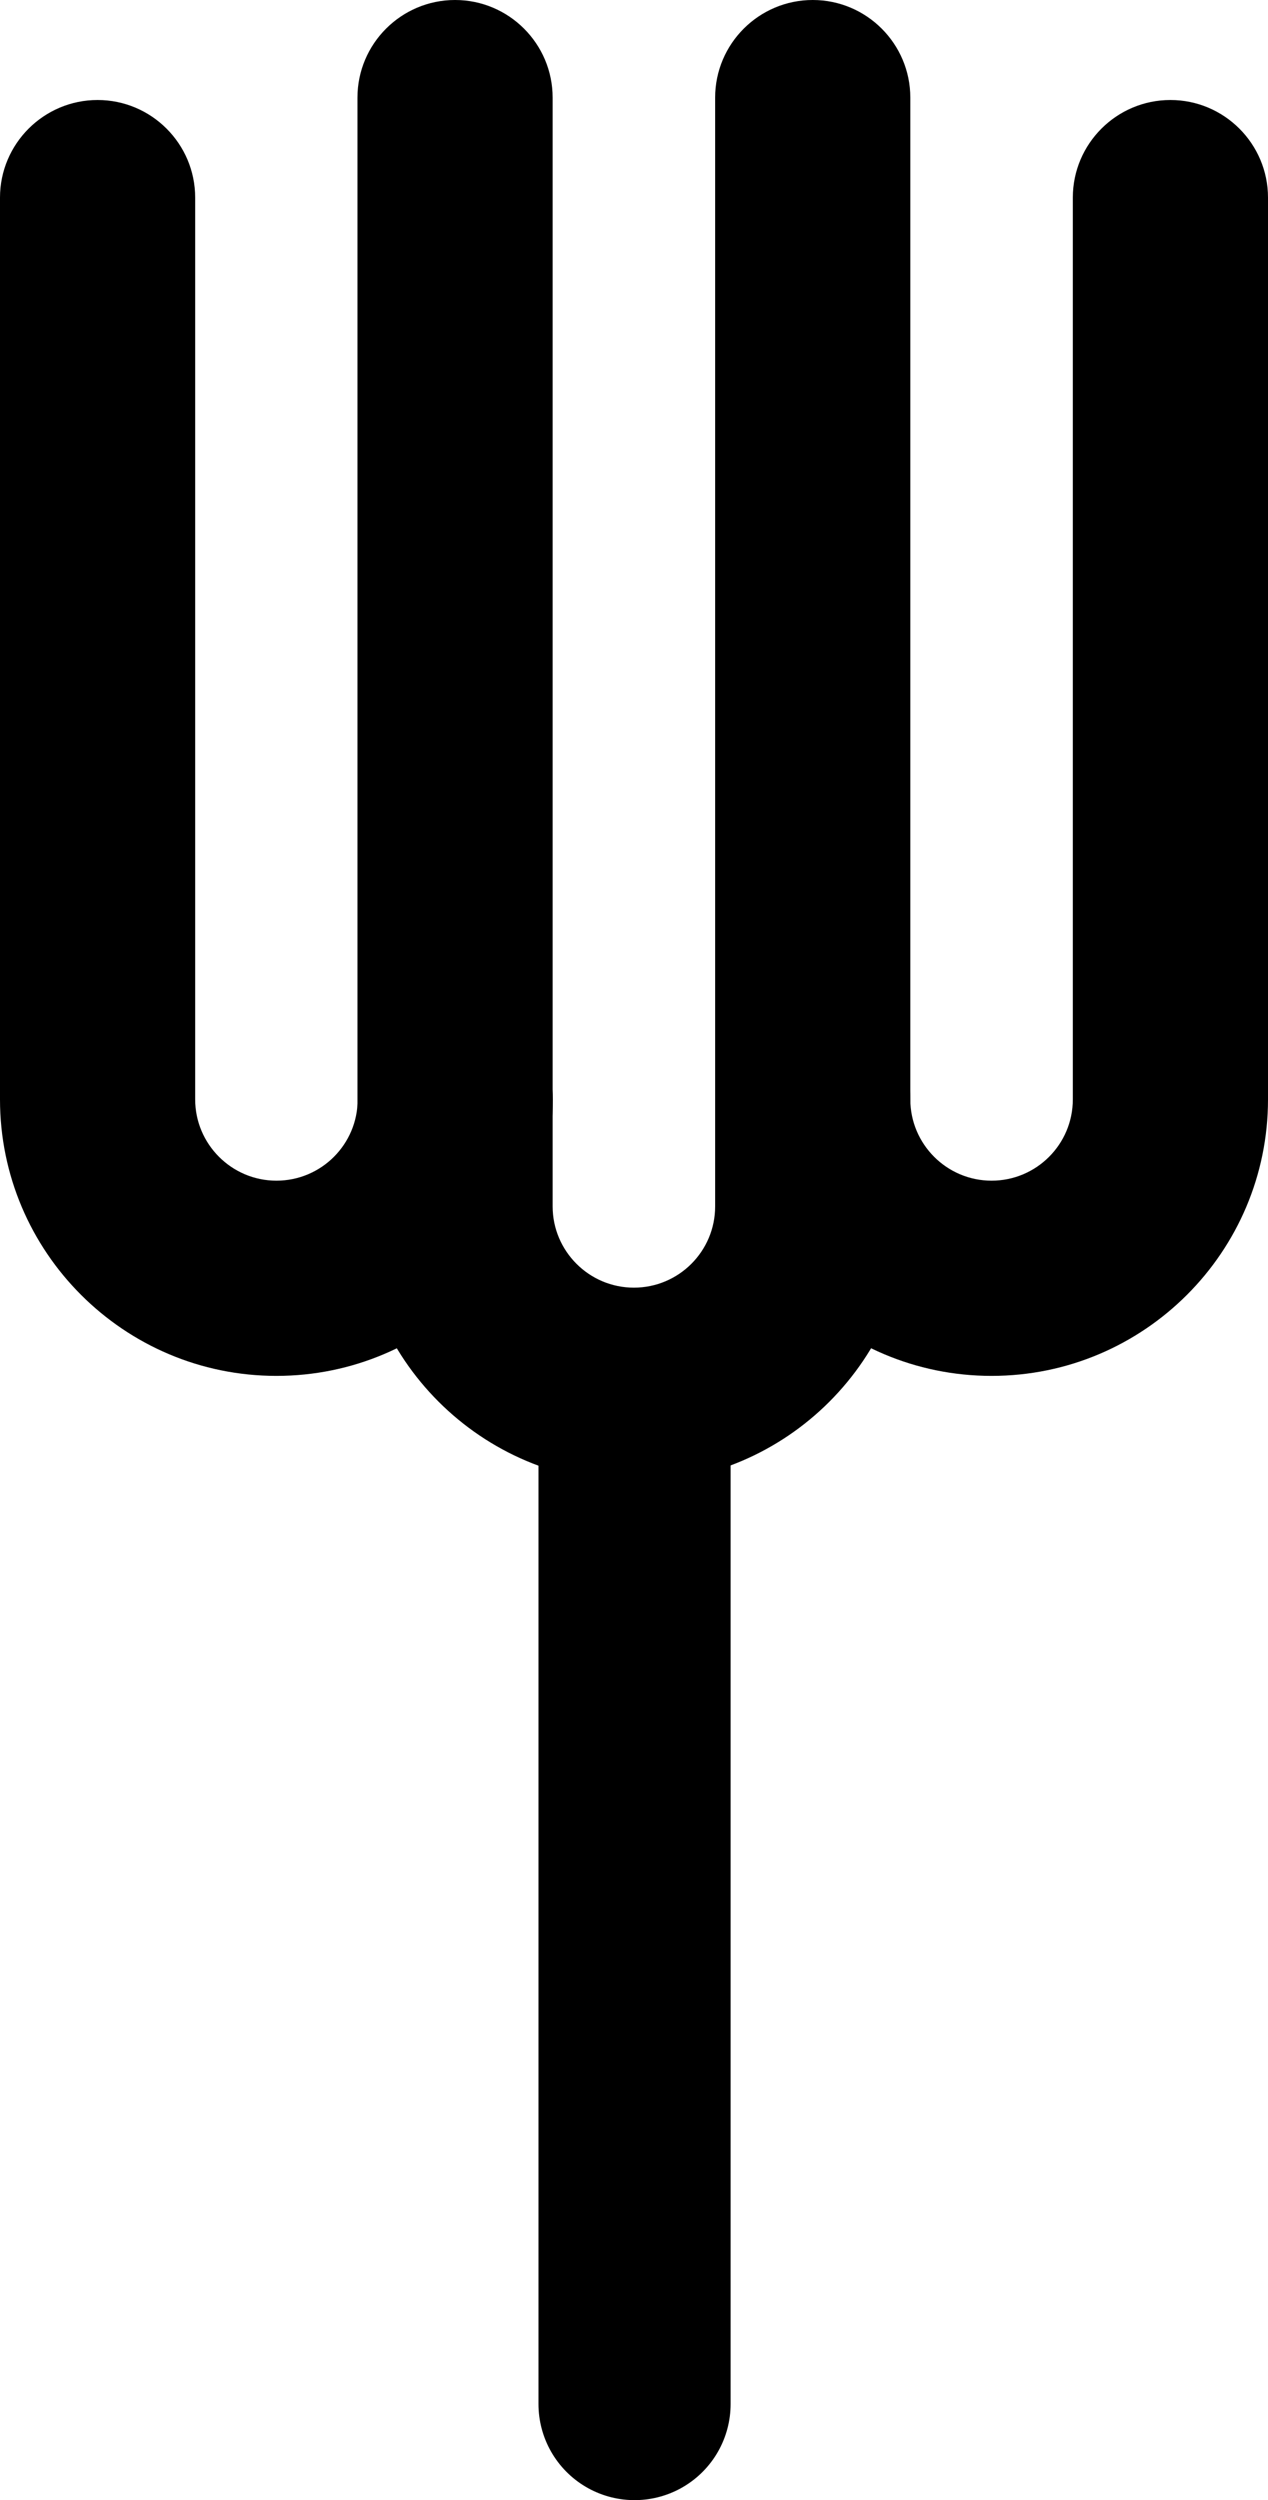
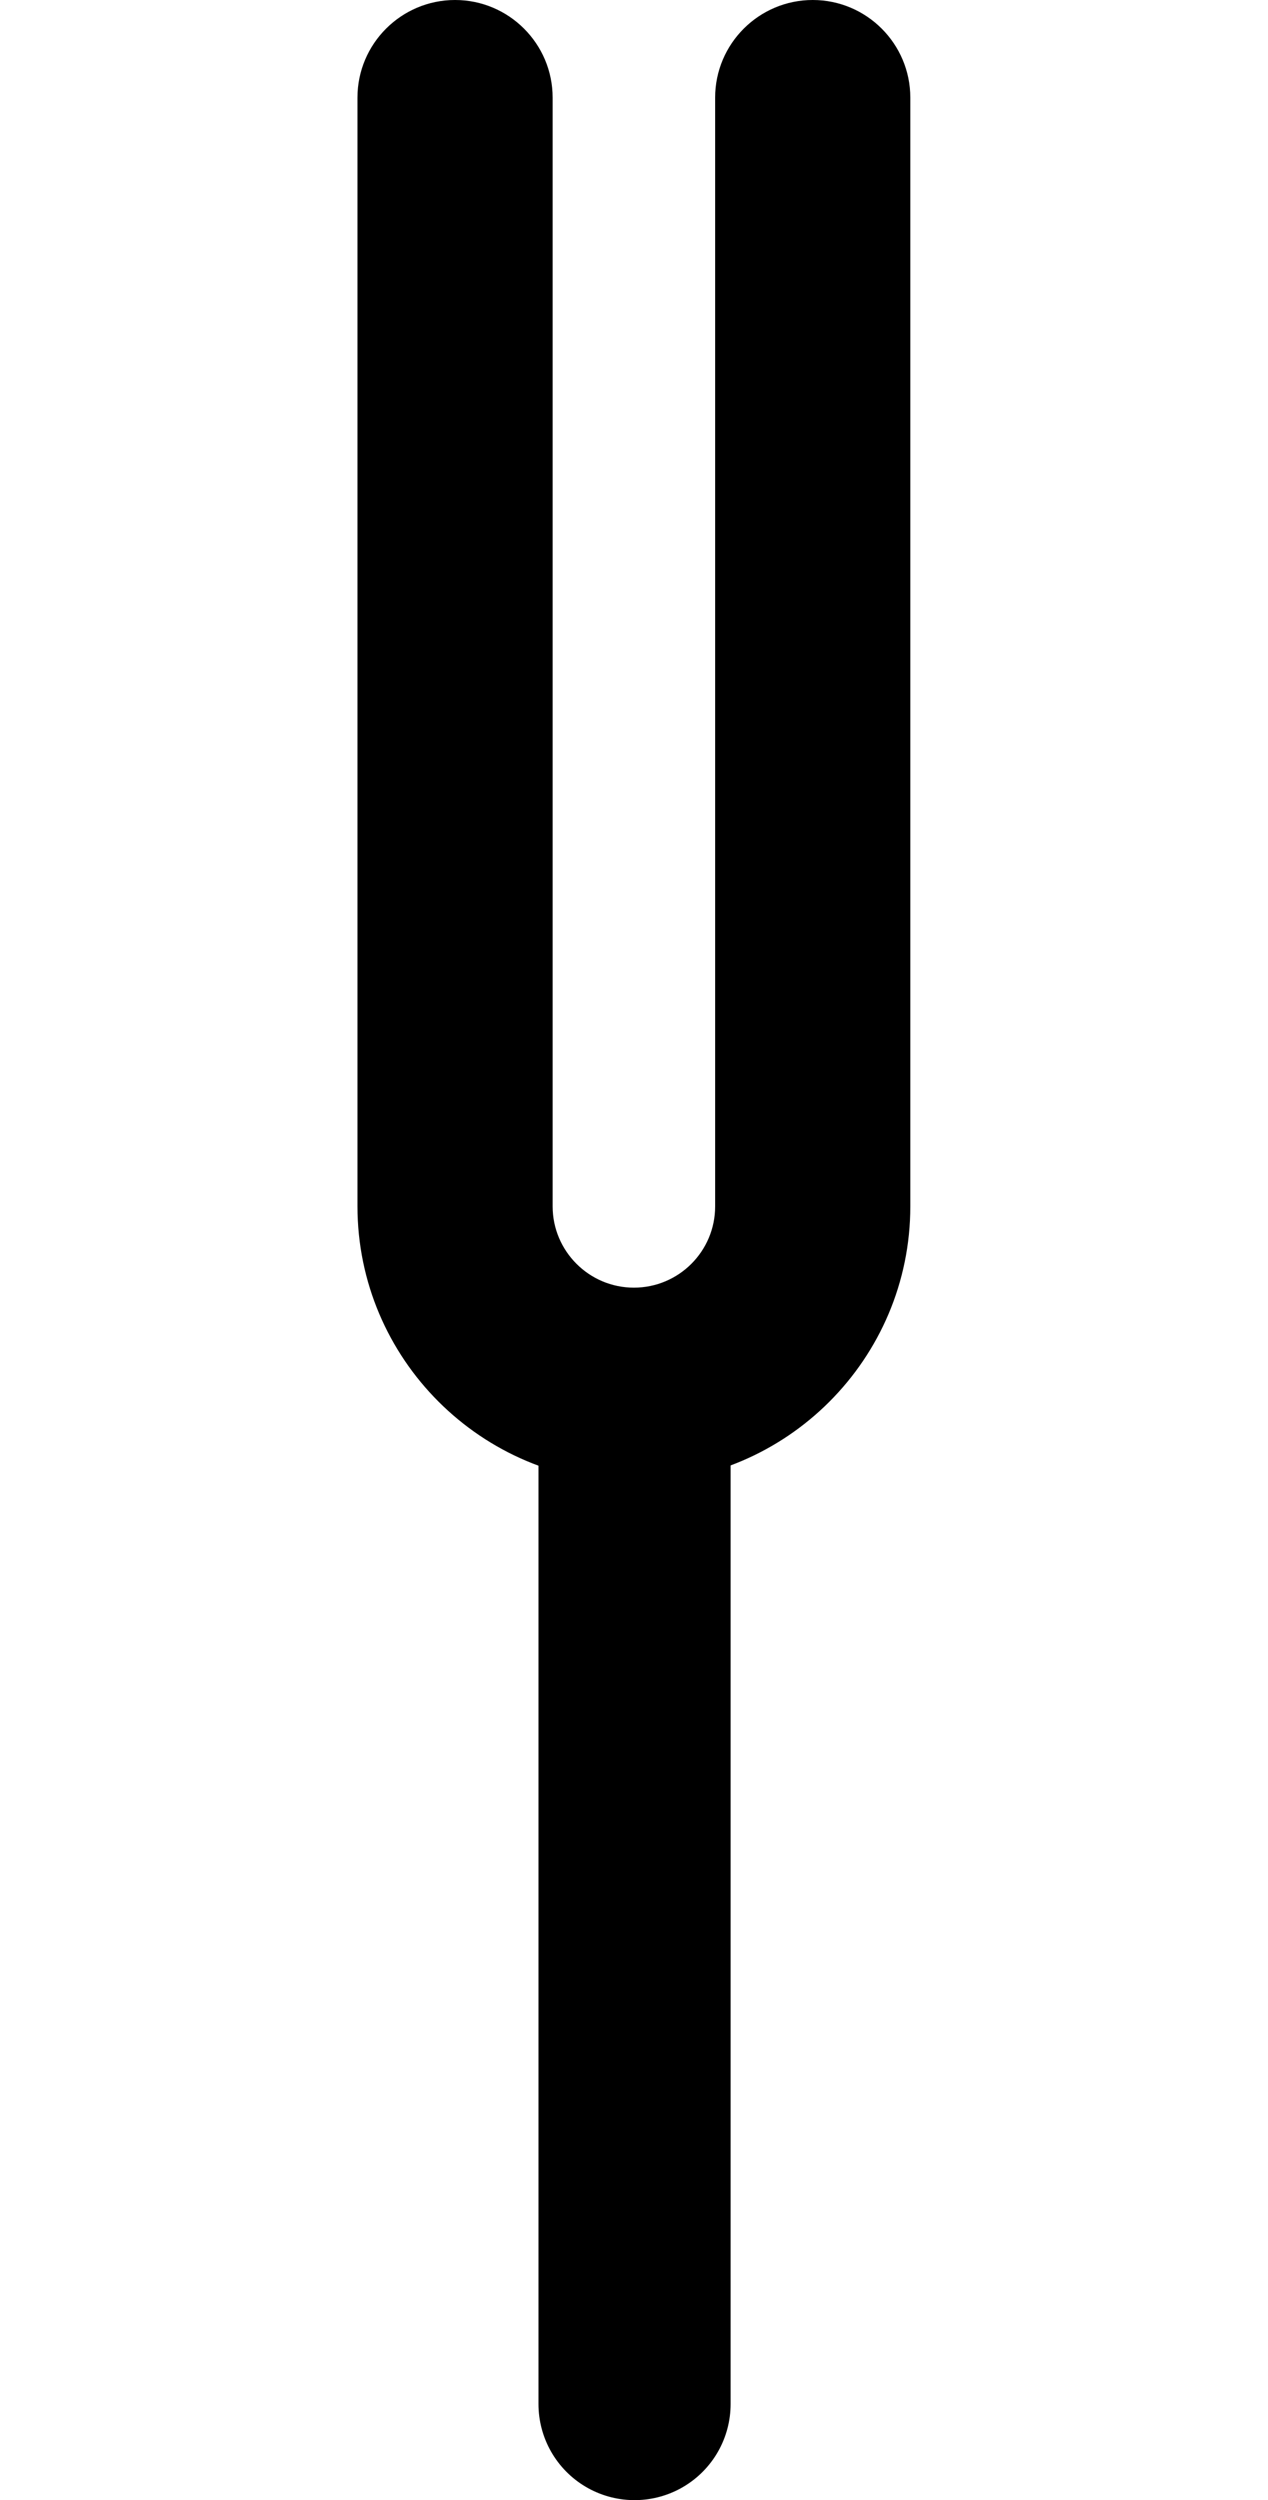
<svg xmlns="http://www.w3.org/2000/svg" id="Layer_2" data-name="Layer 2" viewBox="0 0 58.21 114.75">
  <defs>
    <style>      .cls-1 {        fill: none;        stroke: #000;        stroke-linecap: round;        stroke-miterlimit: 10;        stroke-width: 8.82px;      }    </style>
  </defs>
  <g id="Layer_1-2" data-name="Layer 1">
    <g>
      <g>
        <path d="M29.1,68.05c-7,0-12.69-5.69-12.69-12.69V4.48c0-2.47,2.01-4.48,4.48-4.48s4.48,2.01,4.48,4.48V55.37c0,2.05,1.67,3.73,3.73,3.73s3.73-1.67,3.73-3.73V4.48c0-2.47,2.01-4.48,4.48-4.48s4.48,2.01,4.48,4.48V55.37c0,7-5.69,12.69-12.69,12.69Z" />
-         <path d="M45.52,63.15c-7,0-12.69-5.69-12.69-12.69,0-2.47,2.01-4.48,4.48-4.48s4.48,2.01,4.48,4.48c0,2.05,1.67,3.73,3.73,3.73s3.73-1.67,3.73-3.73V9.07c0-2.47,2.01-4.48,4.48-4.48s4.48,2.01,4.48,4.48V50.46c0,7-5.69,12.69-12.69,12.69Z" />
-         <path d="M12.69,63.15c-7,0-12.69-5.69-12.69-12.69V9.07c0-2.47,2.01-4.48,4.48-4.48s4.48,2.01,4.48,4.48V50.46c0,2.05,1.67,3.73,3.73,3.73s3.73-1.67,3.73-3.73c0-2.47,2.01-4.48,4.48-4.48s4.48,2.01,4.48,4.48c0,7-5.69,12.69-12.69,12.69Z" />
      </g>
      <line class="cls-1" x1="29.13" y1="64.62" x2="29.13" y2="110.34" />
    </g>
  </g>
</svg>